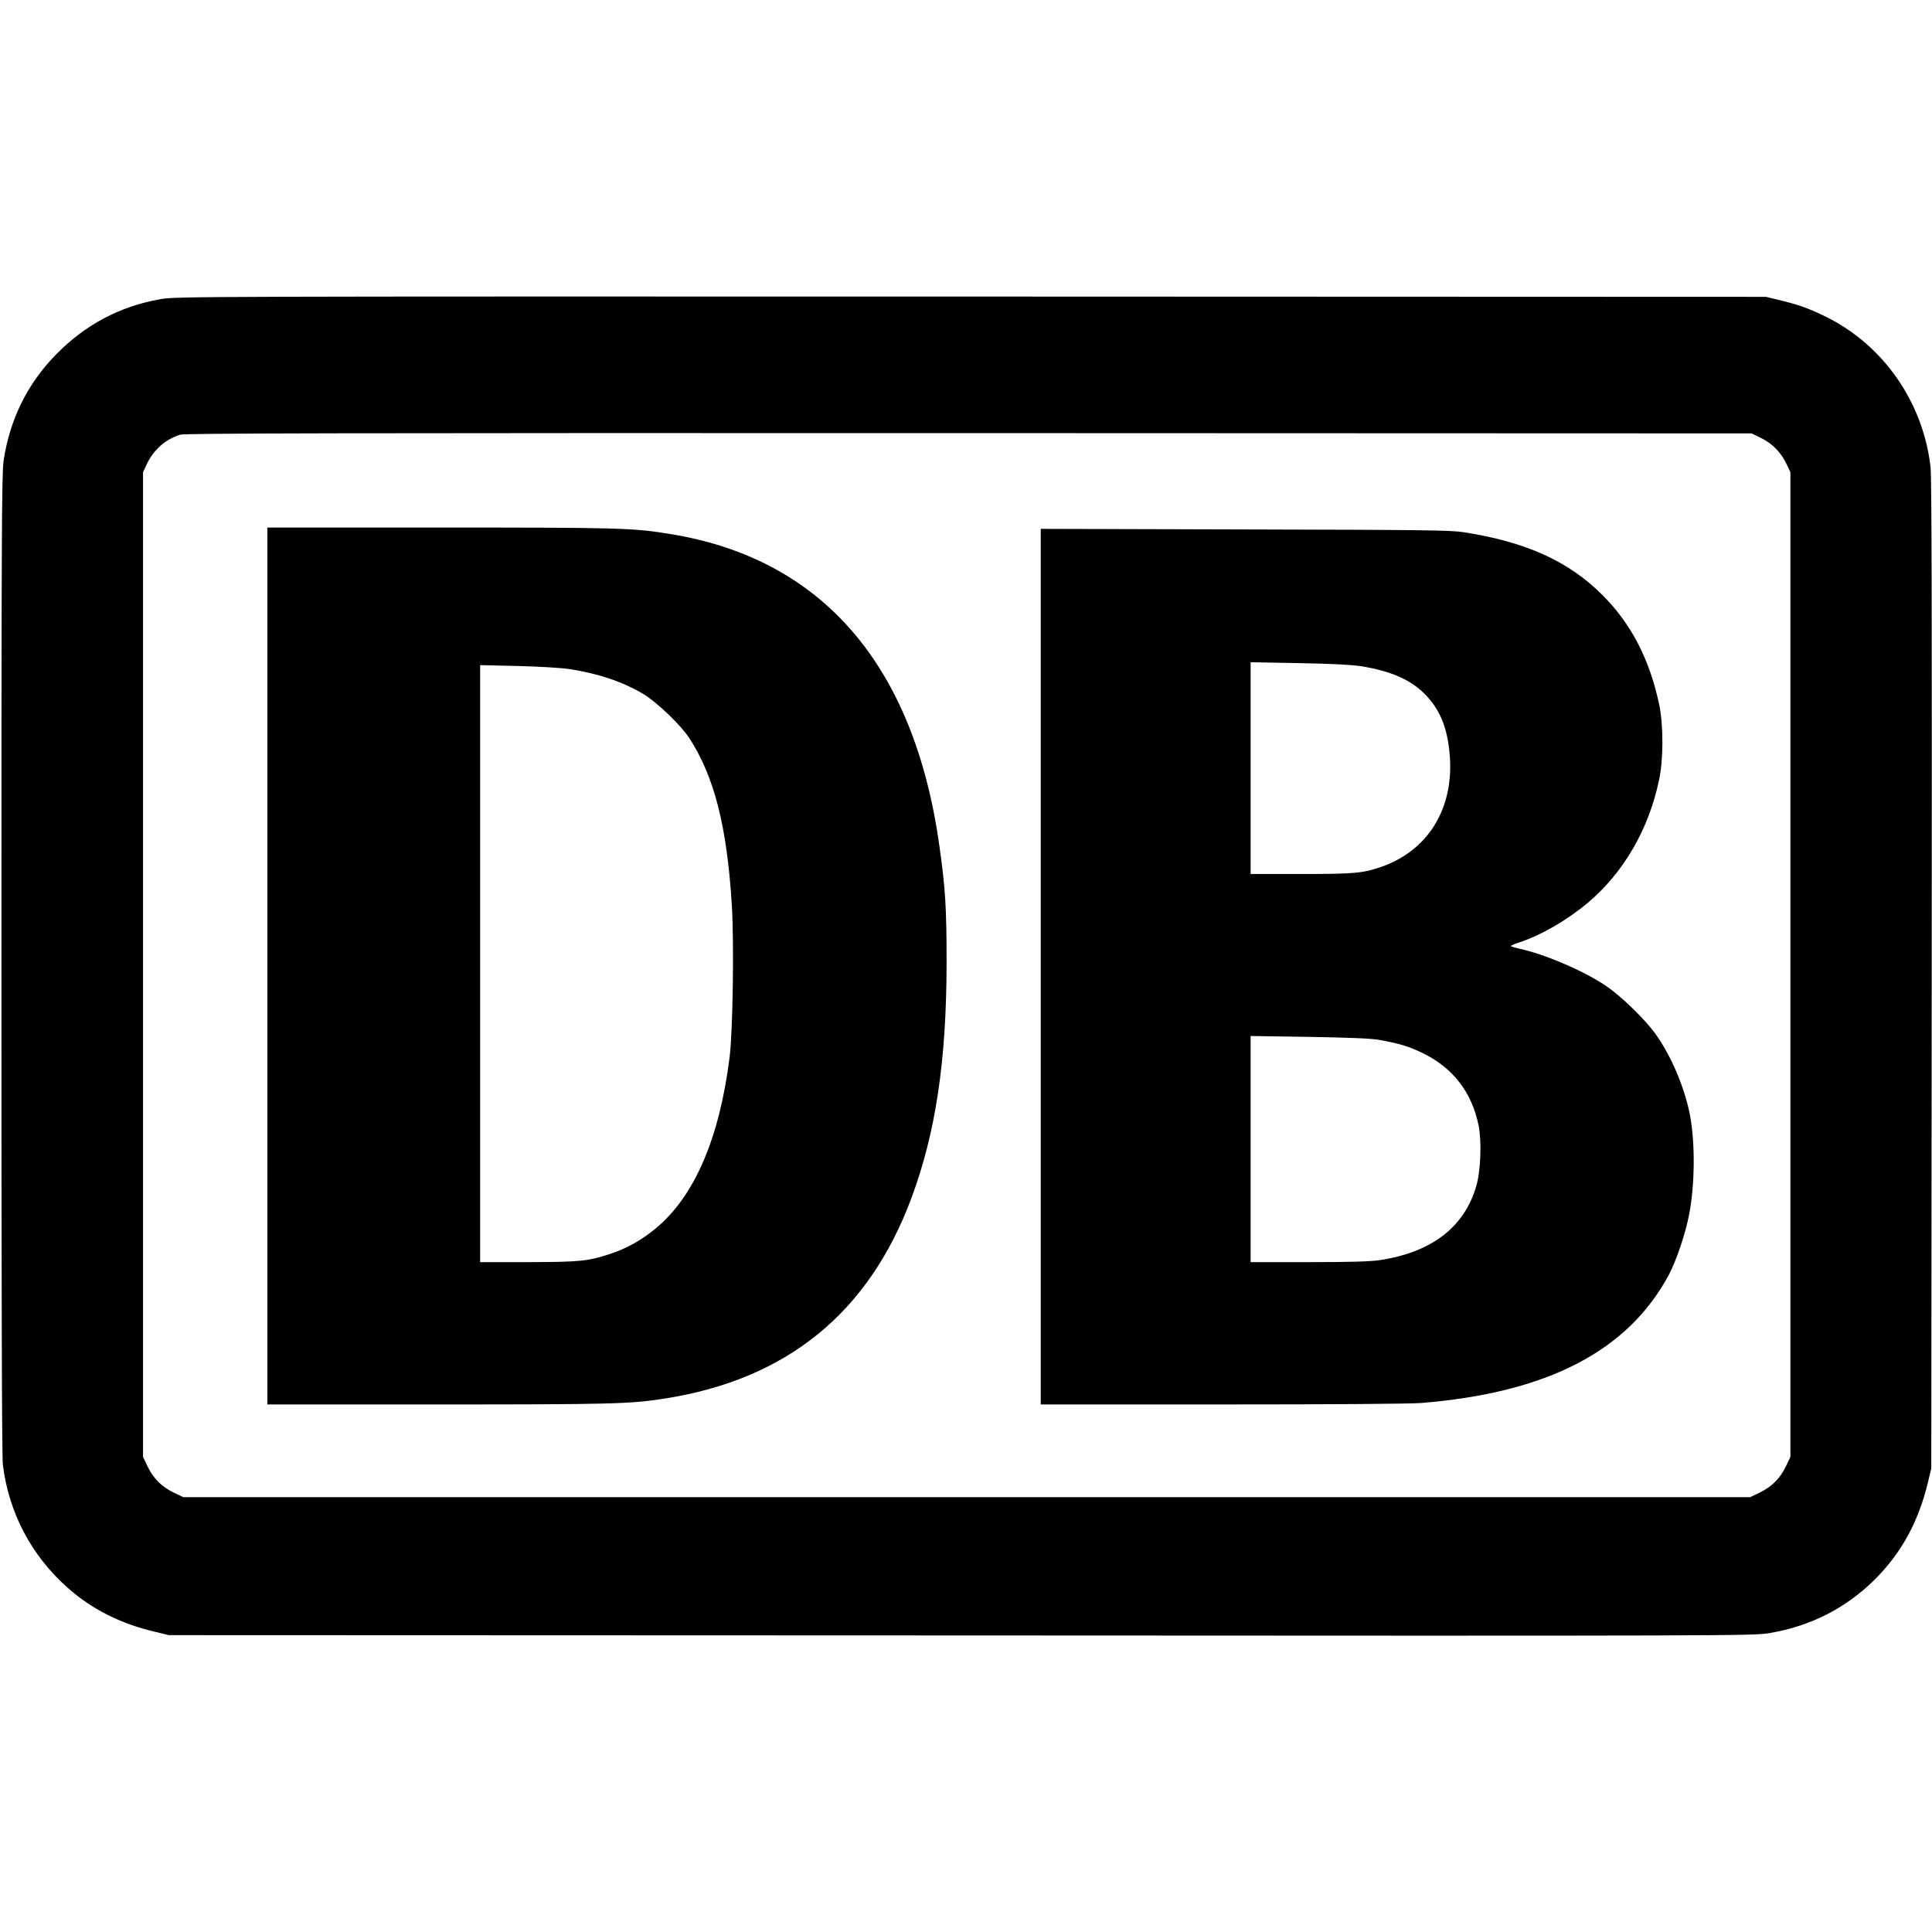
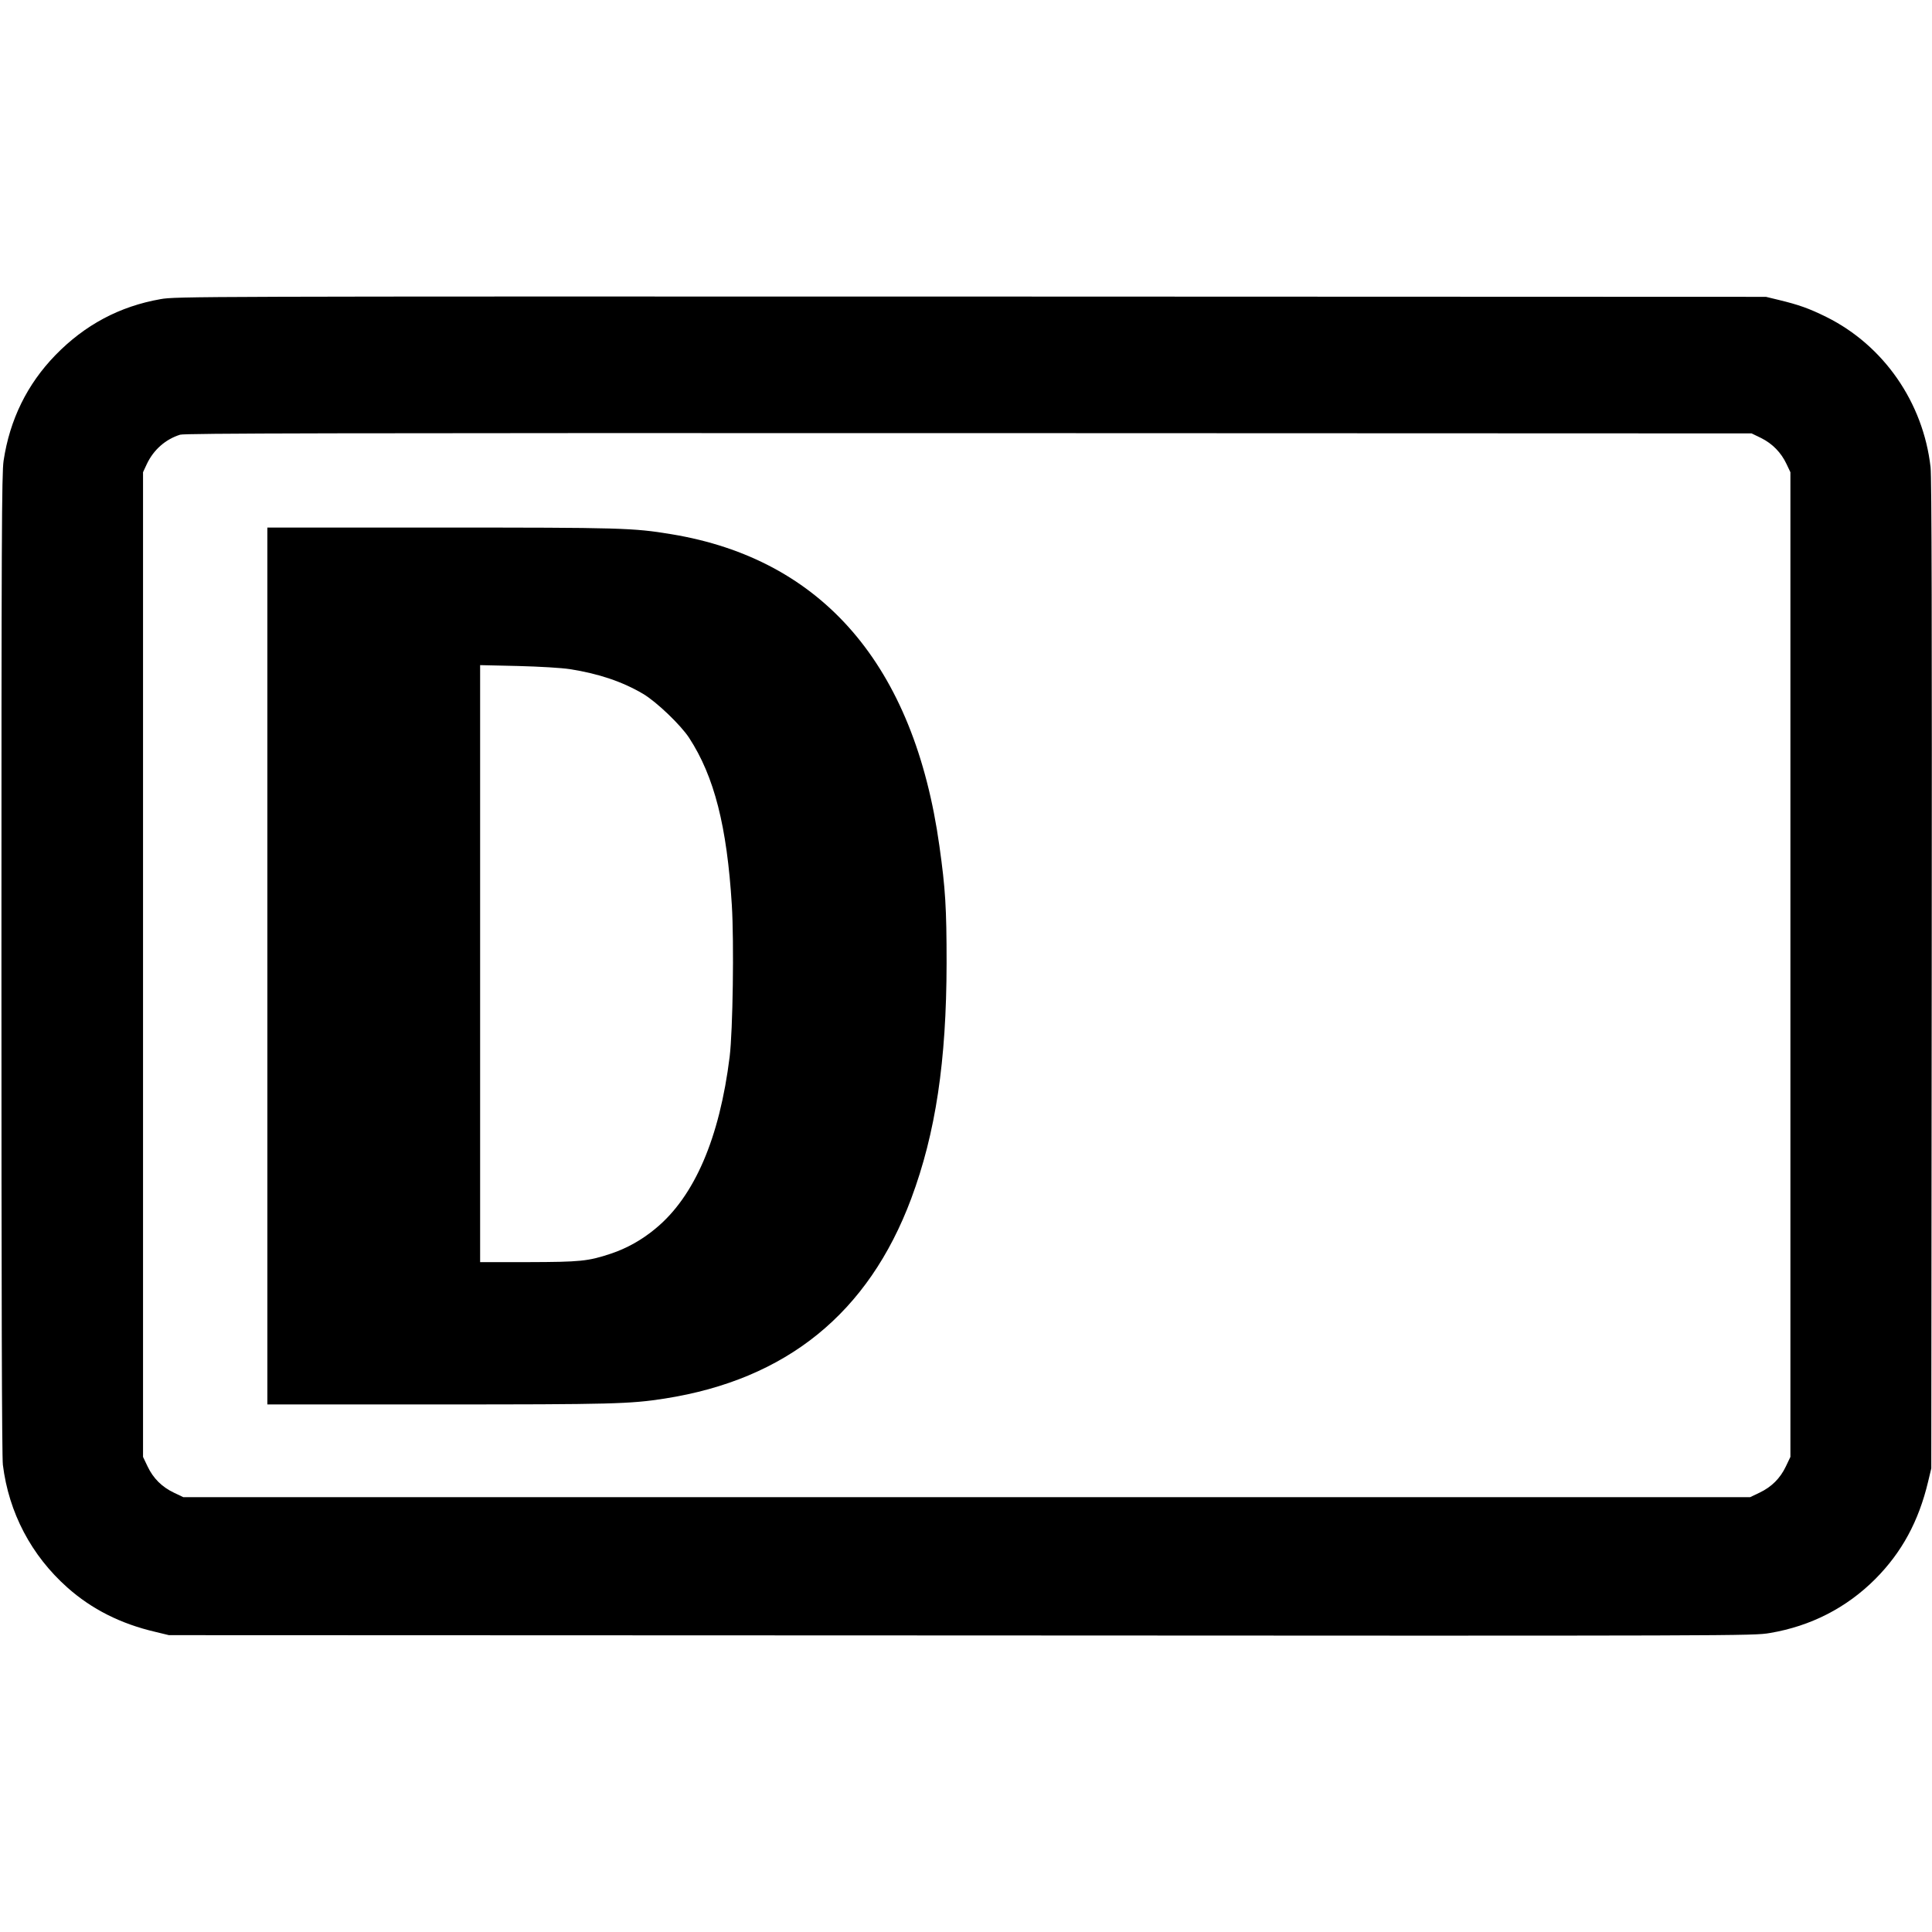
<svg xmlns="http://www.w3.org/2000/svg" version="1.0" width="1344pt" height="1344pt" viewBox="0 0 1344 1344" preserveAspectRatio="xMidYMid meet">
  <g transform="translate(0,1344) scale(0.1,-0.1)" fill="#000000" stroke="none">
    <path d="M1117 11359 c-285 -50 -527 -179 -732 -390 -196 -202 -317 -448 -360 -734 -13 -87 -15 -528 -15 -3500 0 -2303 3 -3428 10 -3485 41 -333 198 -631 449 -854 170 -151 371 -252 611 -308 l95 -23 5510 -2 c5474 -3 5511 -3 5628 17 284 48 532 175 732 375 185 186 302 401 368 678 l22 92 3 3435 c2 2411 0 3463 -8 3530 -51 450 -326 847 -725 1045 -121 60 -193 85 -329 118 l-91 22 -5530 2 c-5398 1 -5533 1 -5638 -18z m11134 -966 c79 -39 140 -102 177 -181 l27 -57 0 -3425 0 -3425 -32 -67 c-39 -82 -99 -142 -183 -182 l-65 -31 -5450 0 -5450 0 -65 31 c-84 40 -144 100 -183 182 l-32 67 0 3425 0 3425 26 56 c47 100 130 173 232 205 35 10 1003 12 5487 11 l5445 -2 66 -32z" />
    <path d="M1860 6720 l0 -3050 1183 0 c1217 0 1339 3 1582 41 847 133 1416 594 1714 1391 170 456 245 956 246 1638 0 383 -8 517 -50 815 -175 1255 -812 1996 -1866 2169 -266 44 -348 46 -1610 46 l-1199 0 0 -3050z m2105 2065 c199 -31 365 -87 509 -172 94 -56 261 -216 320 -306 175 -269 263 -614 297 -1163 16 -261 7 -873 -15 -1054 -70 -567 -245 -973 -514 -1195 -94 -79 -201 -139 -312 -176 -159 -53 -212 -58 -577 -59 l-333 0 0 2077 0 2076 263 -6 c154 -4 303 -13 362 -22z" />
-     <path d="M7240 6715 l0 -3045 1259 0 c781 0 1307 4 1387 10 878 71 1438 361 1723 891 52 98 115 284 141 417 41 212 43 501 6 697 -38 193 -131 412 -242 566 -72 99 -233 256 -338 328 -152 104 -422 221 -608 262 -32 7 -58 15 -58 18 0 3 25 14 56 24 155 51 333 154 480 277 247 208 423 509 495 853 31 142 31 379 2 522 -66 315 -194 564 -394 764 -238 238 -532 371 -969 439 -92 14 -276 16 -1522 19 l-1418 4 0 -3046z m2225 2091 c214 -34 356 -97 457 -205 104 -110 153 -243 165 -441 20 -358 -161 -641 -480 -751 -128 -44 -187 -49 -559 -49 l-348 0 0 736 0 737 333 -6 c224 -4 365 -11 432 -21z m130 -2600 c134 -24 206 -45 300 -91 212 -102 344 -273 391 -505 22 -113 15 -313 -16 -420 -82 -286 -310 -461 -670 -516 -70 -10 -199 -14 -497 -14 l-403 0 0 786 0 787 408 -6 c283 -5 431 -11 487 -21z" />
  </g>
</svg>